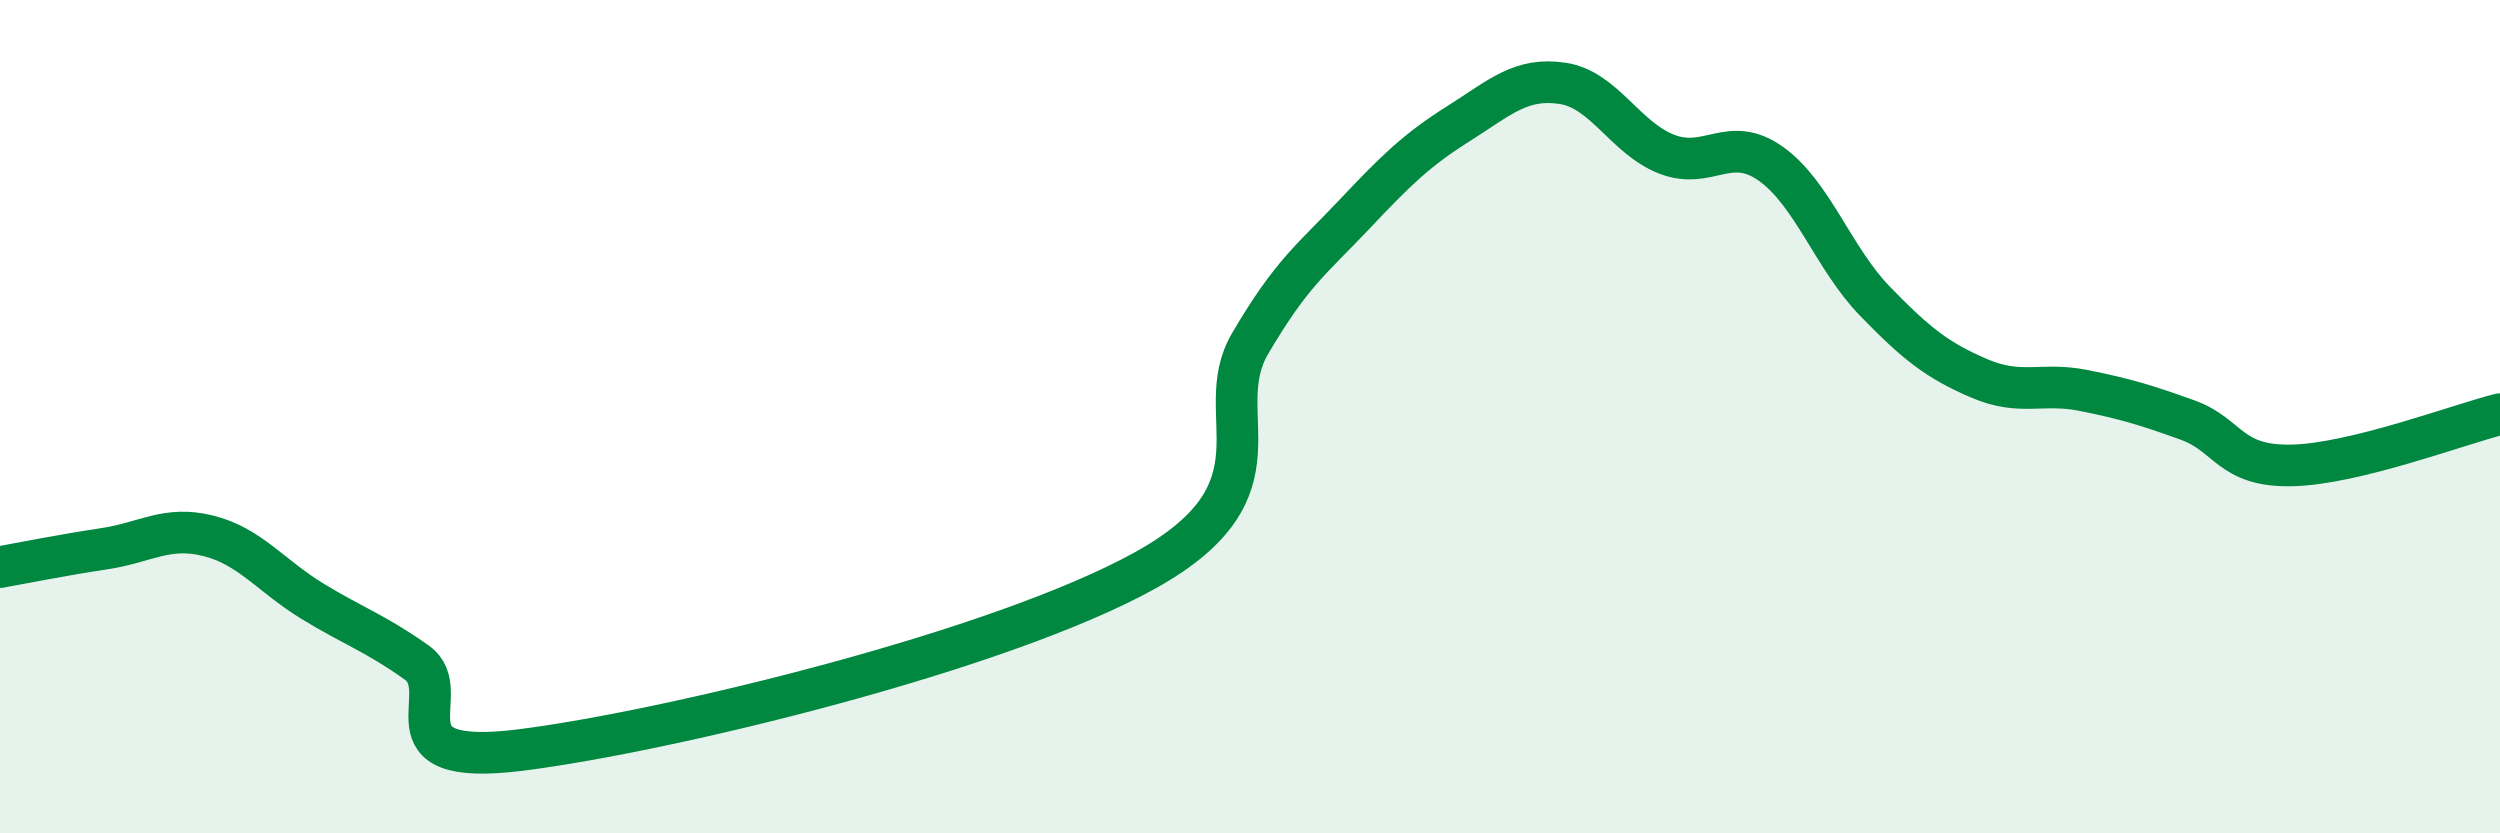
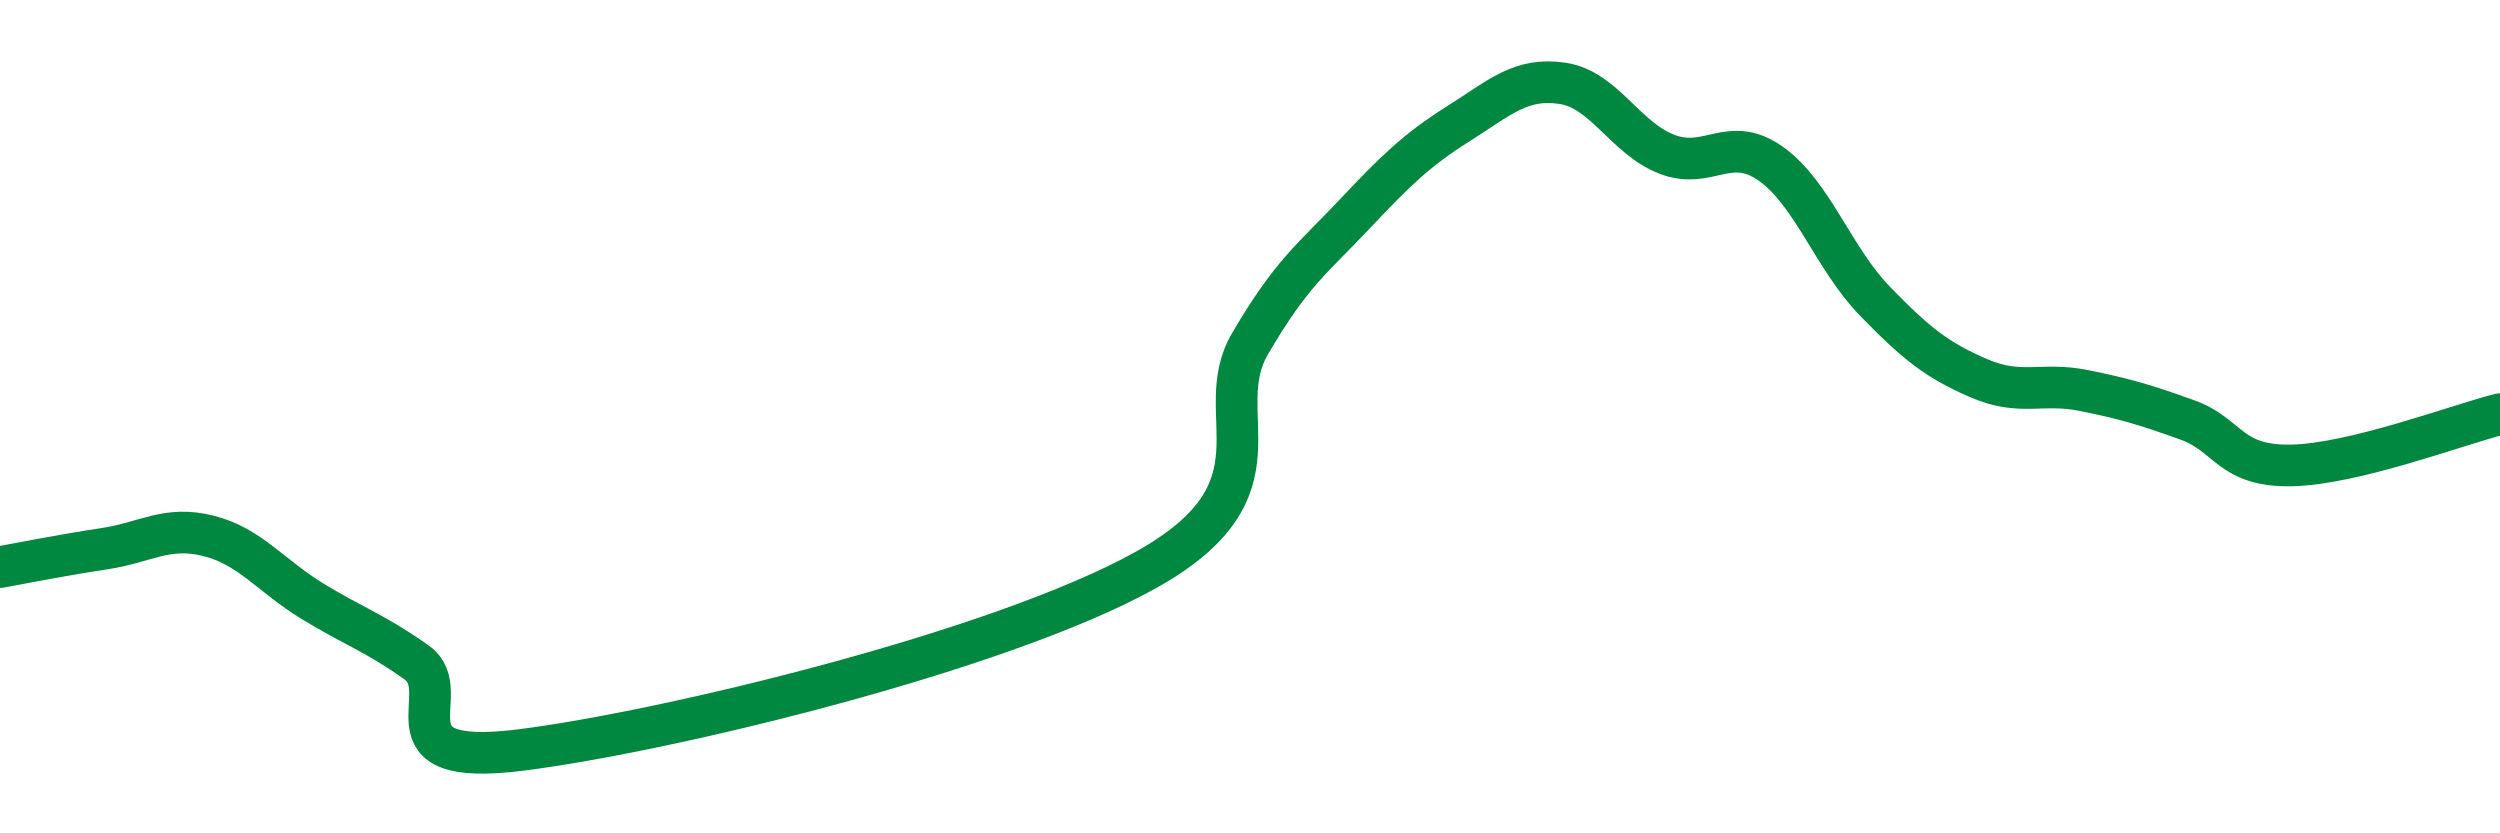
<svg xmlns="http://www.w3.org/2000/svg" width="60" height="20" viewBox="0 0 60 20">
-   <path d="M 0,13.61 C 0.5,13.52 1.5,13.32 2.5,13.17 C 3.5,13.02 4,12.61 5,12.86 C 6,13.11 6.5,13.82 7.5,14.43 C 8.5,15.04 9,15.19 10,15.9 C 11,16.61 9,18.44 12.5,18 C 16,17.56 24,15.63 27.5,13.68 C 31,11.73 29,9.96 30,8.25 C 31,6.54 31.5,6.21 32.5,5.15 C 33.5,4.09 34,3.6 35,2.97 C 36,2.34 36.5,1.85 37.5,2 C 38.5,2.15 39,3.31 40,3.7 C 41,4.09 41.5,3.22 42.5,3.93 C 43.5,4.64 44,6.2 45,7.23 C 46,8.26 46.5,8.65 47.5,9.08 C 48.5,9.51 49,9.17 50,9.37 C 51,9.57 51.5,9.72 52.5,10.08 C 53.5,10.44 53.5,11.2 55,11.17 C 56.5,11.14 59,10.19 60,9.94L60 20L0 20Z" fill="#008740" opacity="0.1" stroke-linecap="round" stroke-linejoin="round" />
  <path d="M 0,13.61 C 0.5,13.52 1.5,13.32 2.5,13.17 C 3.5,13.02 4,12.61 5,12.86 C 6,13.11 6.5,13.82 7.5,14.43 C 8.5,15.04 9,15.19 10,15.9 C 11,16.61 9,18.44 12.5,18 C 16,17.56 24,15.63 27.5,13.68 C 31,11.73 29,9.96 30,8.25 C 31,6.54 31.5,6.21 32.5,5.15 C 33.5,4.09 34,3.6 35,2.97 C 36,2.34 36.5,1.85 37.5,2 C 38.5,2.15 39,3.31 40,3.7 C 41,4.09 41.5,3.22 42.5,3.93 C 43.5,4.64 44,6.2 45,7.23 C 46,8.26 46.5,8.65 47.5,9.08 C 48.5,9.51 49,9.17 50,9.37 C 51,9.57 51.5,9.72 52.5,10.08 C 53.5,10.44 53.5,11.2 55,11.17 C 56.5,11.14 59,10.19 60,9.94" stroke="#008740" stroke-width="1" fill="none" stroke-linecap="round" stroke-linejoin="round" />
</svg>